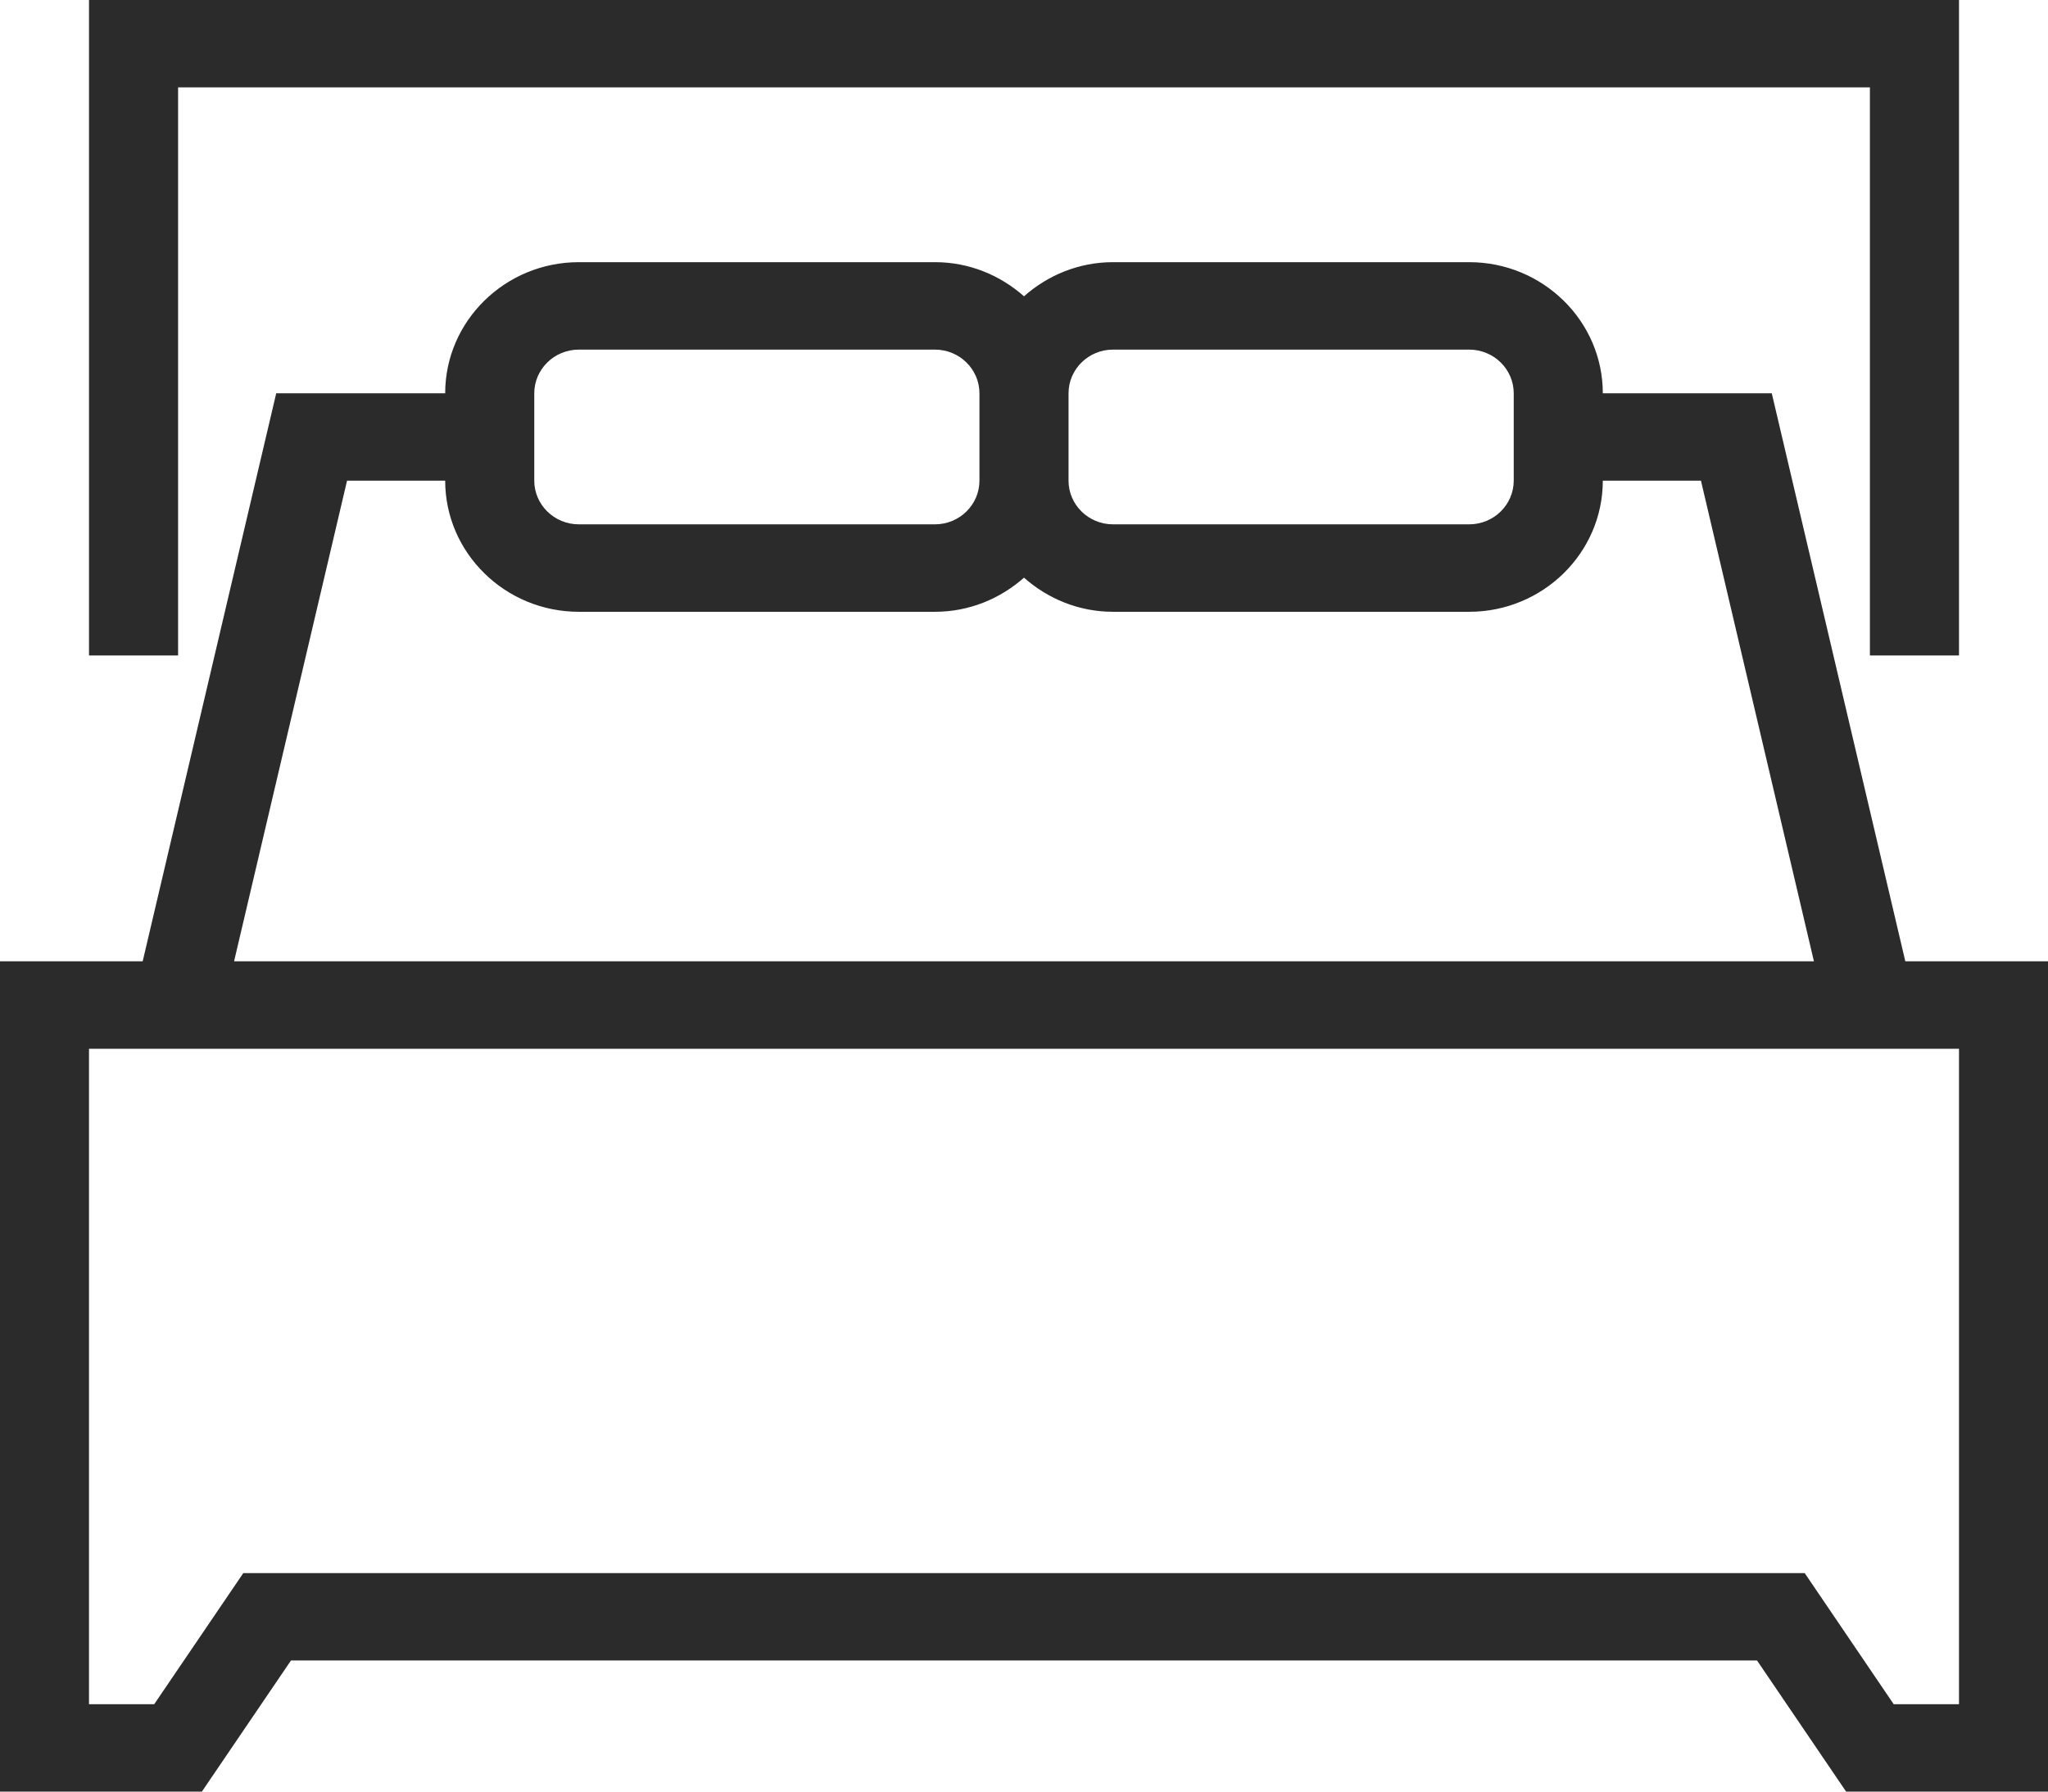
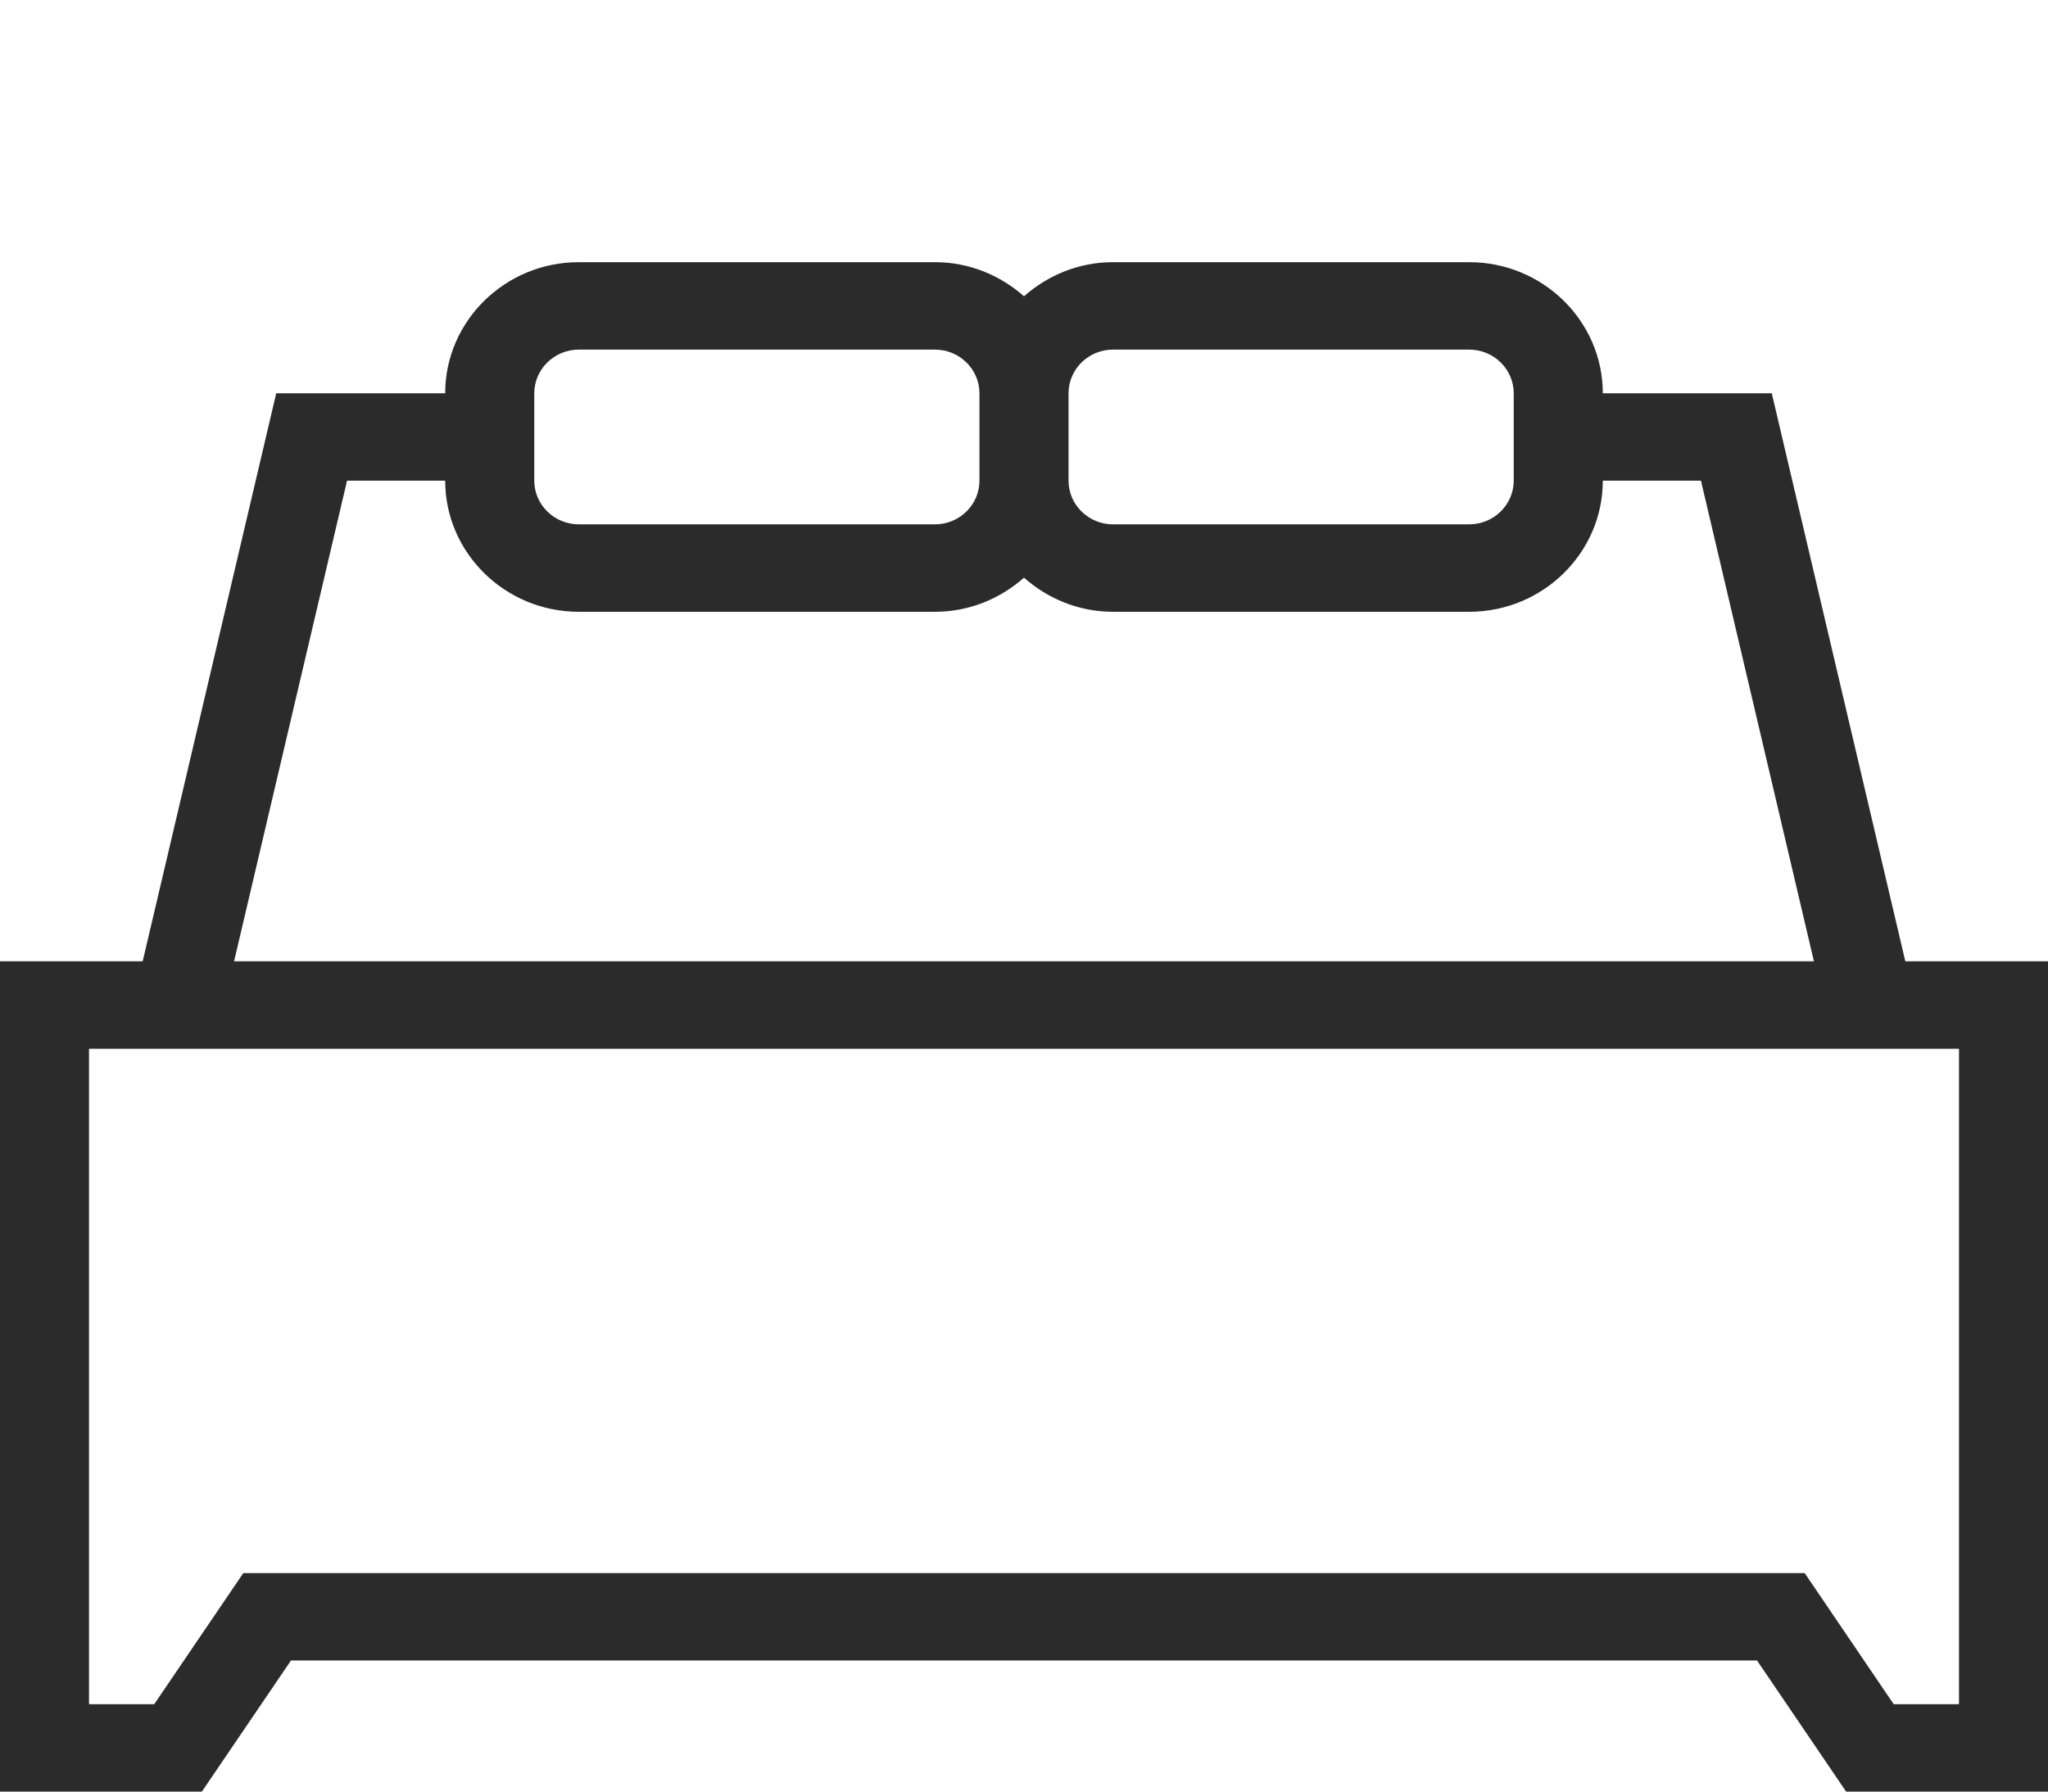
<svg xmlns="http://www.w3.org/2000/svg" width="24px" height="21px" viewBox="0 0 24 21" version="1.1">
  <title>icon-bed</title>
  <desc>Created with Sketch.</desc>
  <defs />
  <g id="Page-1" stroke="none" stroke-width="1" fill="none" fill-rule="evenodd">
    <g id="desktop-home-detail" transform="translate(-935, -293)" fill="#2B2B2B">
      <g id="icon-bed" transform="translate(935, 293)">
        <g id="Page-1">
-           <path d="M22.957,19.976 L22.192,19.976 L21.149,18.439 L2.851,18.439 L1.807,19.976 L1.043,19.976 L1.043,12.293 L22.957,12.293 L22.957,19.976 Z M4.067,5.634 L5.217,5.634 C5.217,6.481 5.92,7.171 6.783,7.171 L10.957,7.171 C11.359,7.171 11.722,7.017 12,6.771 C12.278,7.017 12.641,7.171 13.043,7.171 L17.217,7.171 C18.08,7.171 18.783,6.481 18.783,5.634 L19.933,5.634 L21.257,11.268 L2.743,11.268 L4.067,5.634 Z M6.261,4.61 C6.261,4.328 6.495,4.098 6.783,4.098 L10.957,4.098 C11.244,4.098 11.478,4.328 11.478,4.61 L11.478,5.634 C11.478,5.916 11.244,6.146 10.957,6.146 L6.783,6.146 C6.495,6.146 6.261,5.916 6.261,5.634 L6.261,4.61 Z M13.043,4.098 L17.217,4.098 C17.505,4.098 17.739,4.328 17.739,4.61 L17.739,5.634 C17.739,5.916 17.505,6.146 17.217,6.146 L13.043,6.146 C12.755,6.146 12.522,5.916 12.522,5.634 L12.522,4.61 C12.522,4.328 12.755,4.098 13.043,4.098 L13.043,4.098 Z M22.328,11.268 L20.763,4.61 L18.783,4.61 C18.783,3.763 18.08,3.073 17.217,3.073 L13.043,3.073 C12.641,3.073 12.278,3.227 12,3.473 C11.722,3.227 11.359,3.073 10.957,3.073 L6.783,3.073 C5.92,3.073 5.217,3.763 5.217,4.61 L3.237,4.61 L1.672,11.268 L0,11.268 L0,21 L2.366,21 L3.41,19.463 L20.59,19.463 L21.634,21 L24,21 L24,11.268 L22.328,11.268 Z" id="Fill-1" />
-           <polygon id="Fill-3" points="2.087 1.024 12 1.024 21.913 1.024 21.913 7.683 22.957 7.683 22.957 0 12 0 1.043 0 1.043 7.683 2.087 7.683" />
+           <path d="M22.957,19.976 L22.192,19.976 L21.149,18.439 L2.851,18.439 L1.807,19.976 L1.043,19.976 L1.043,12.293 L22.957,12.293 L22.957,19.976 Z M4.067,5.634 L5.217,5.634 C5.217,6.481 5.92,7.171 6.783,7.171 L10.957,7.171 C11.359,7.171 11.722,7.017 12,6.771 C12.278,7.017 12.641,7.171 13.043,7.171 L17.217,7.171 C18.08,7.171 18.783,6.481 18.783,5.634 L19.933,5.634 L21.257,11.268 L2.743,11.268 L4.067,5.634 Z M6.261,4.61 C6.261,4.328 6.495,4.098 6.783,4.098 L10.957,4.098 C11.244,4.098 11.478,4.328 11.478,4.61 L11.478,5.634 C11.478,5.916 11.244,6.146 10.957,6.146 L6.783,6.146 C6.495,6.146 6.261,5.916 6.261,5.634 Z M13.043,4.098 L17.217,4.098 C17.505,4.098 17.739,4.328 17.739,4.61 L17.739,5.634 C17.739,5.916 17.505,6.146 17.217,6.146 L13.043,6.146 C12.755,6.146 12.522,5.916 12.522,5.634 L12.522,4.61 C12.522,4.328 12.755,4.098 13.043,4.098 L13.043,4.098 Z M22.328,11.268 L20.763,4.61 L18.783,4.61 C18.783,3.763 18.08,3.073 17.217,3.073 L13.043,3.073 C12.641,3.073 12.278,3.227 12,3.473 C11.722,3.227 11.359,3.073 10.957,3.073 L6.783,3.073 C5.92,3.073 5.217,3.763 5.217,4.61 L3.237,4.61 L1.672,11.268 L0,11.268 L0,21 L2.366,21 L3.41,19.463 L20.59,19.463 L21.634,21 L24,21 L24,11.268 L22.328,11.268 Z" id="Fill-1" />
        </g>
      </g>
    </g>
  </g>
</svg>